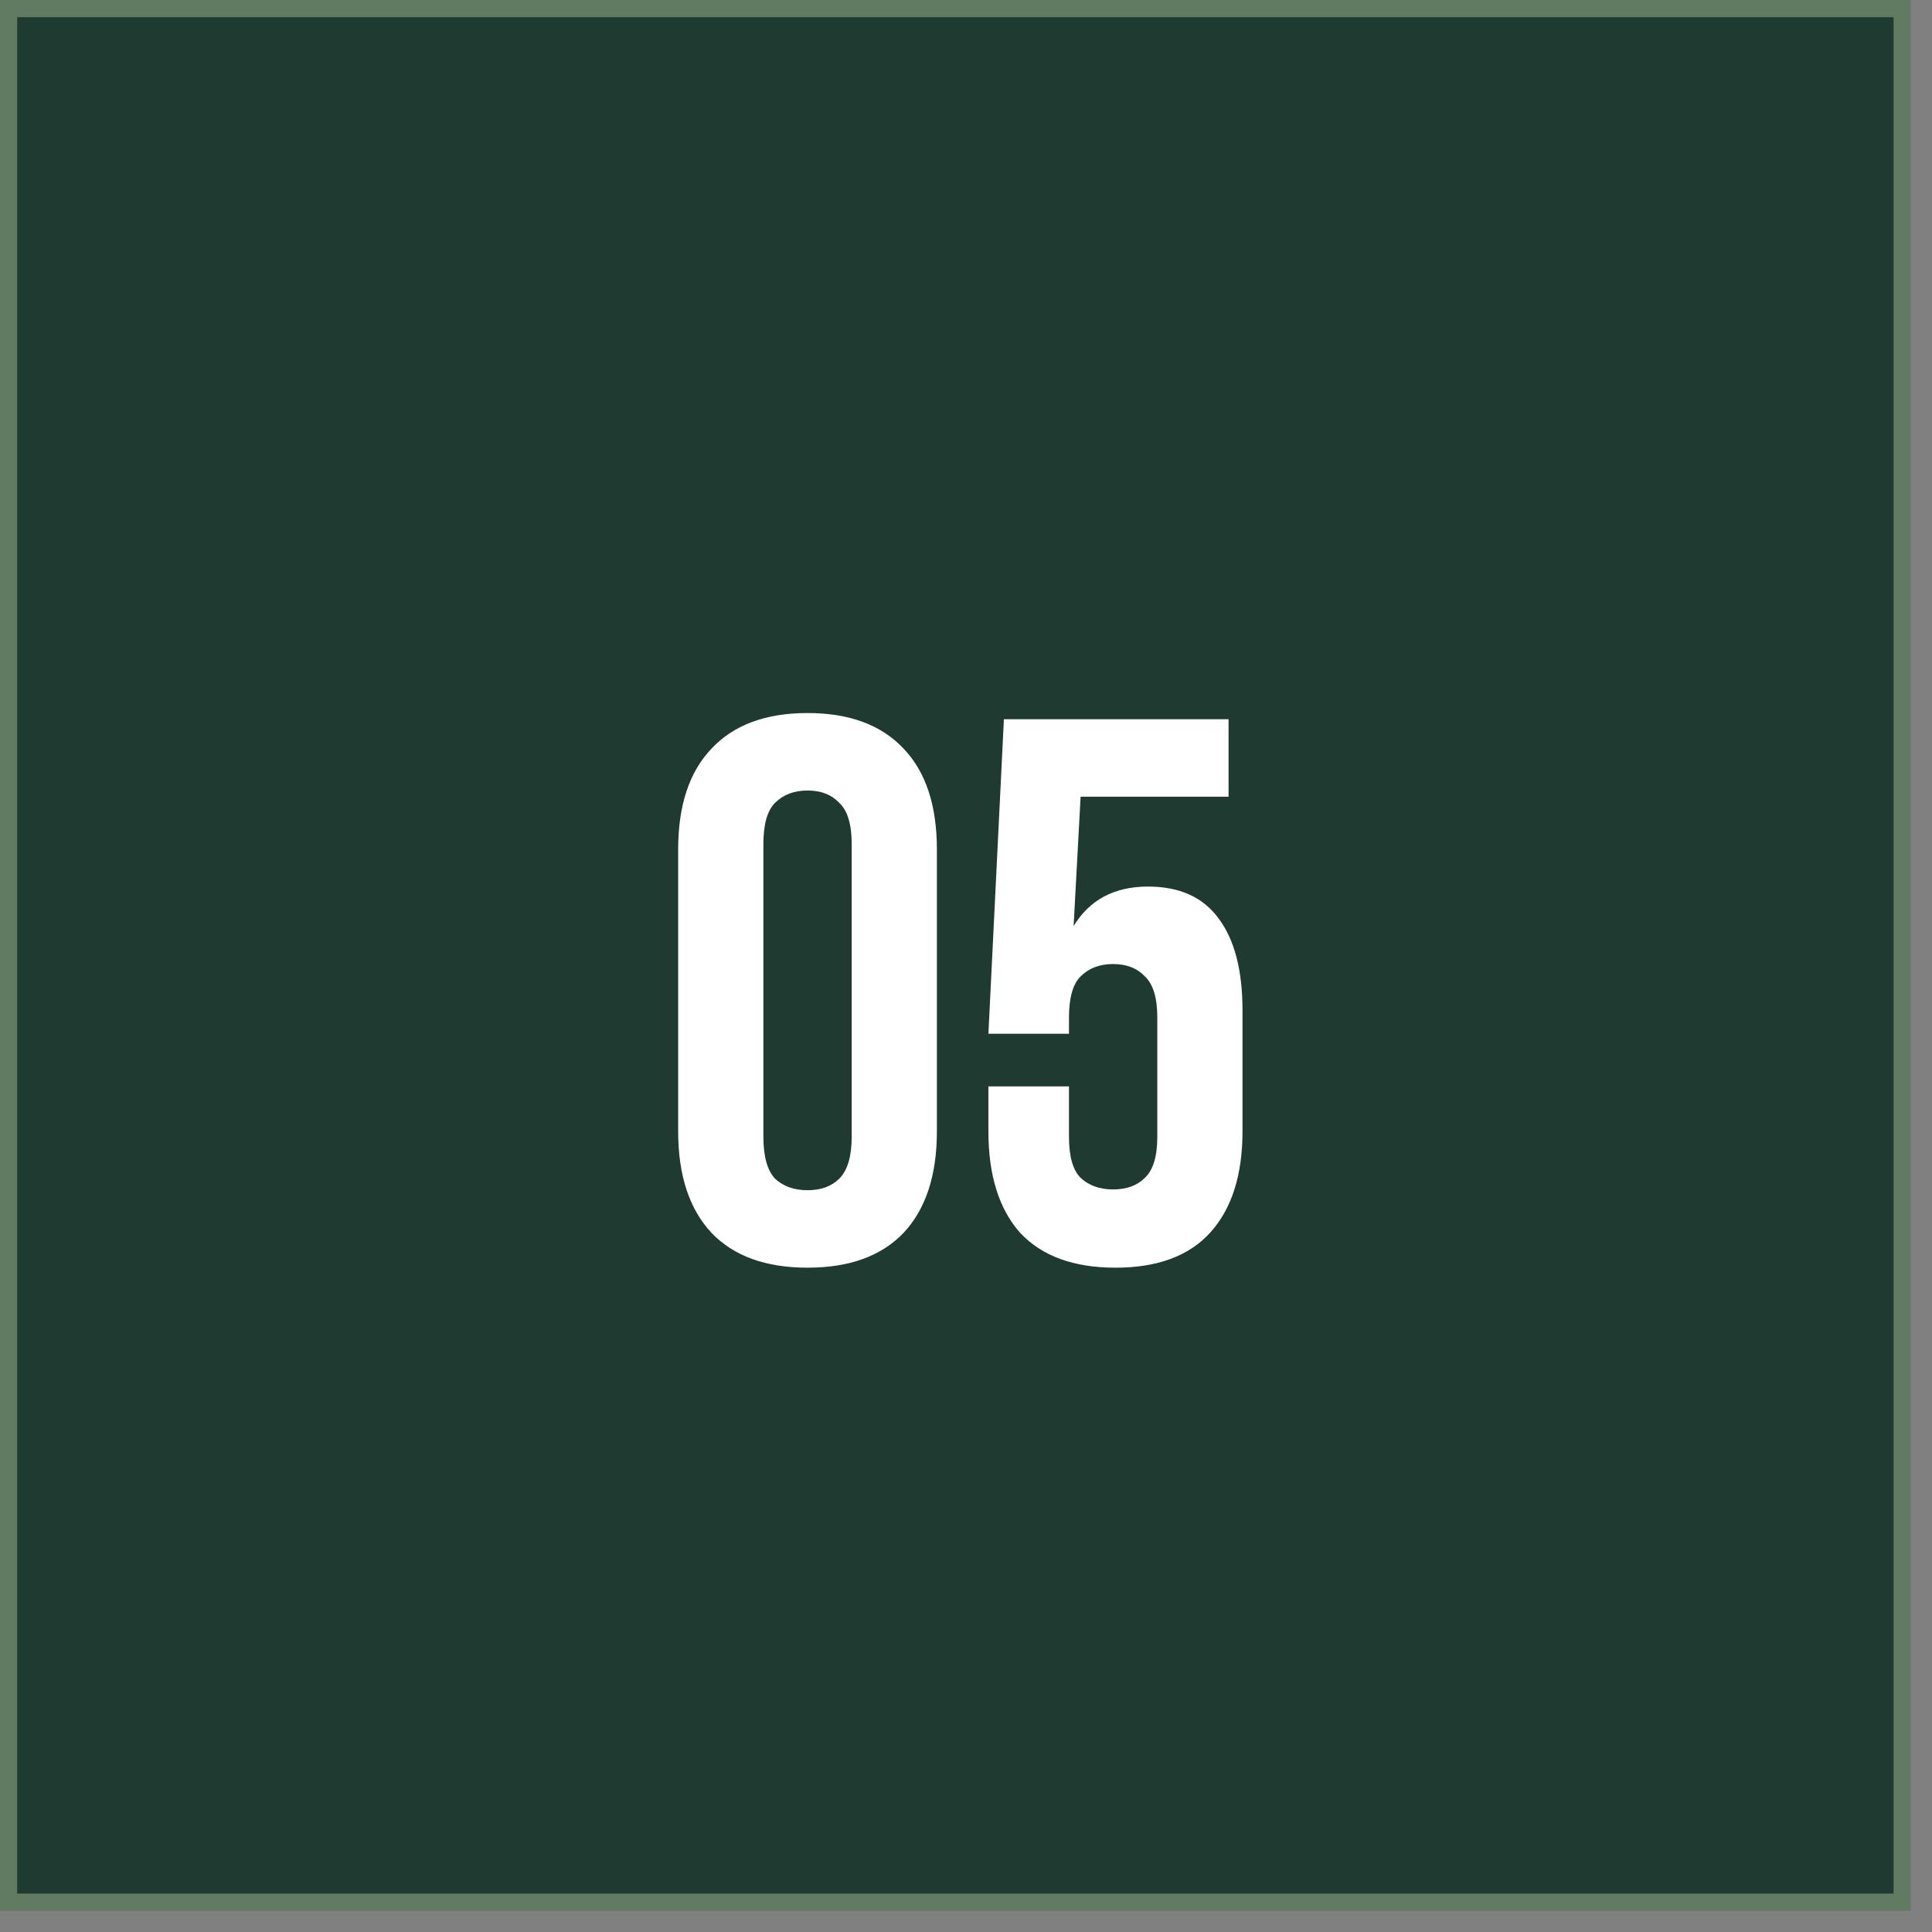
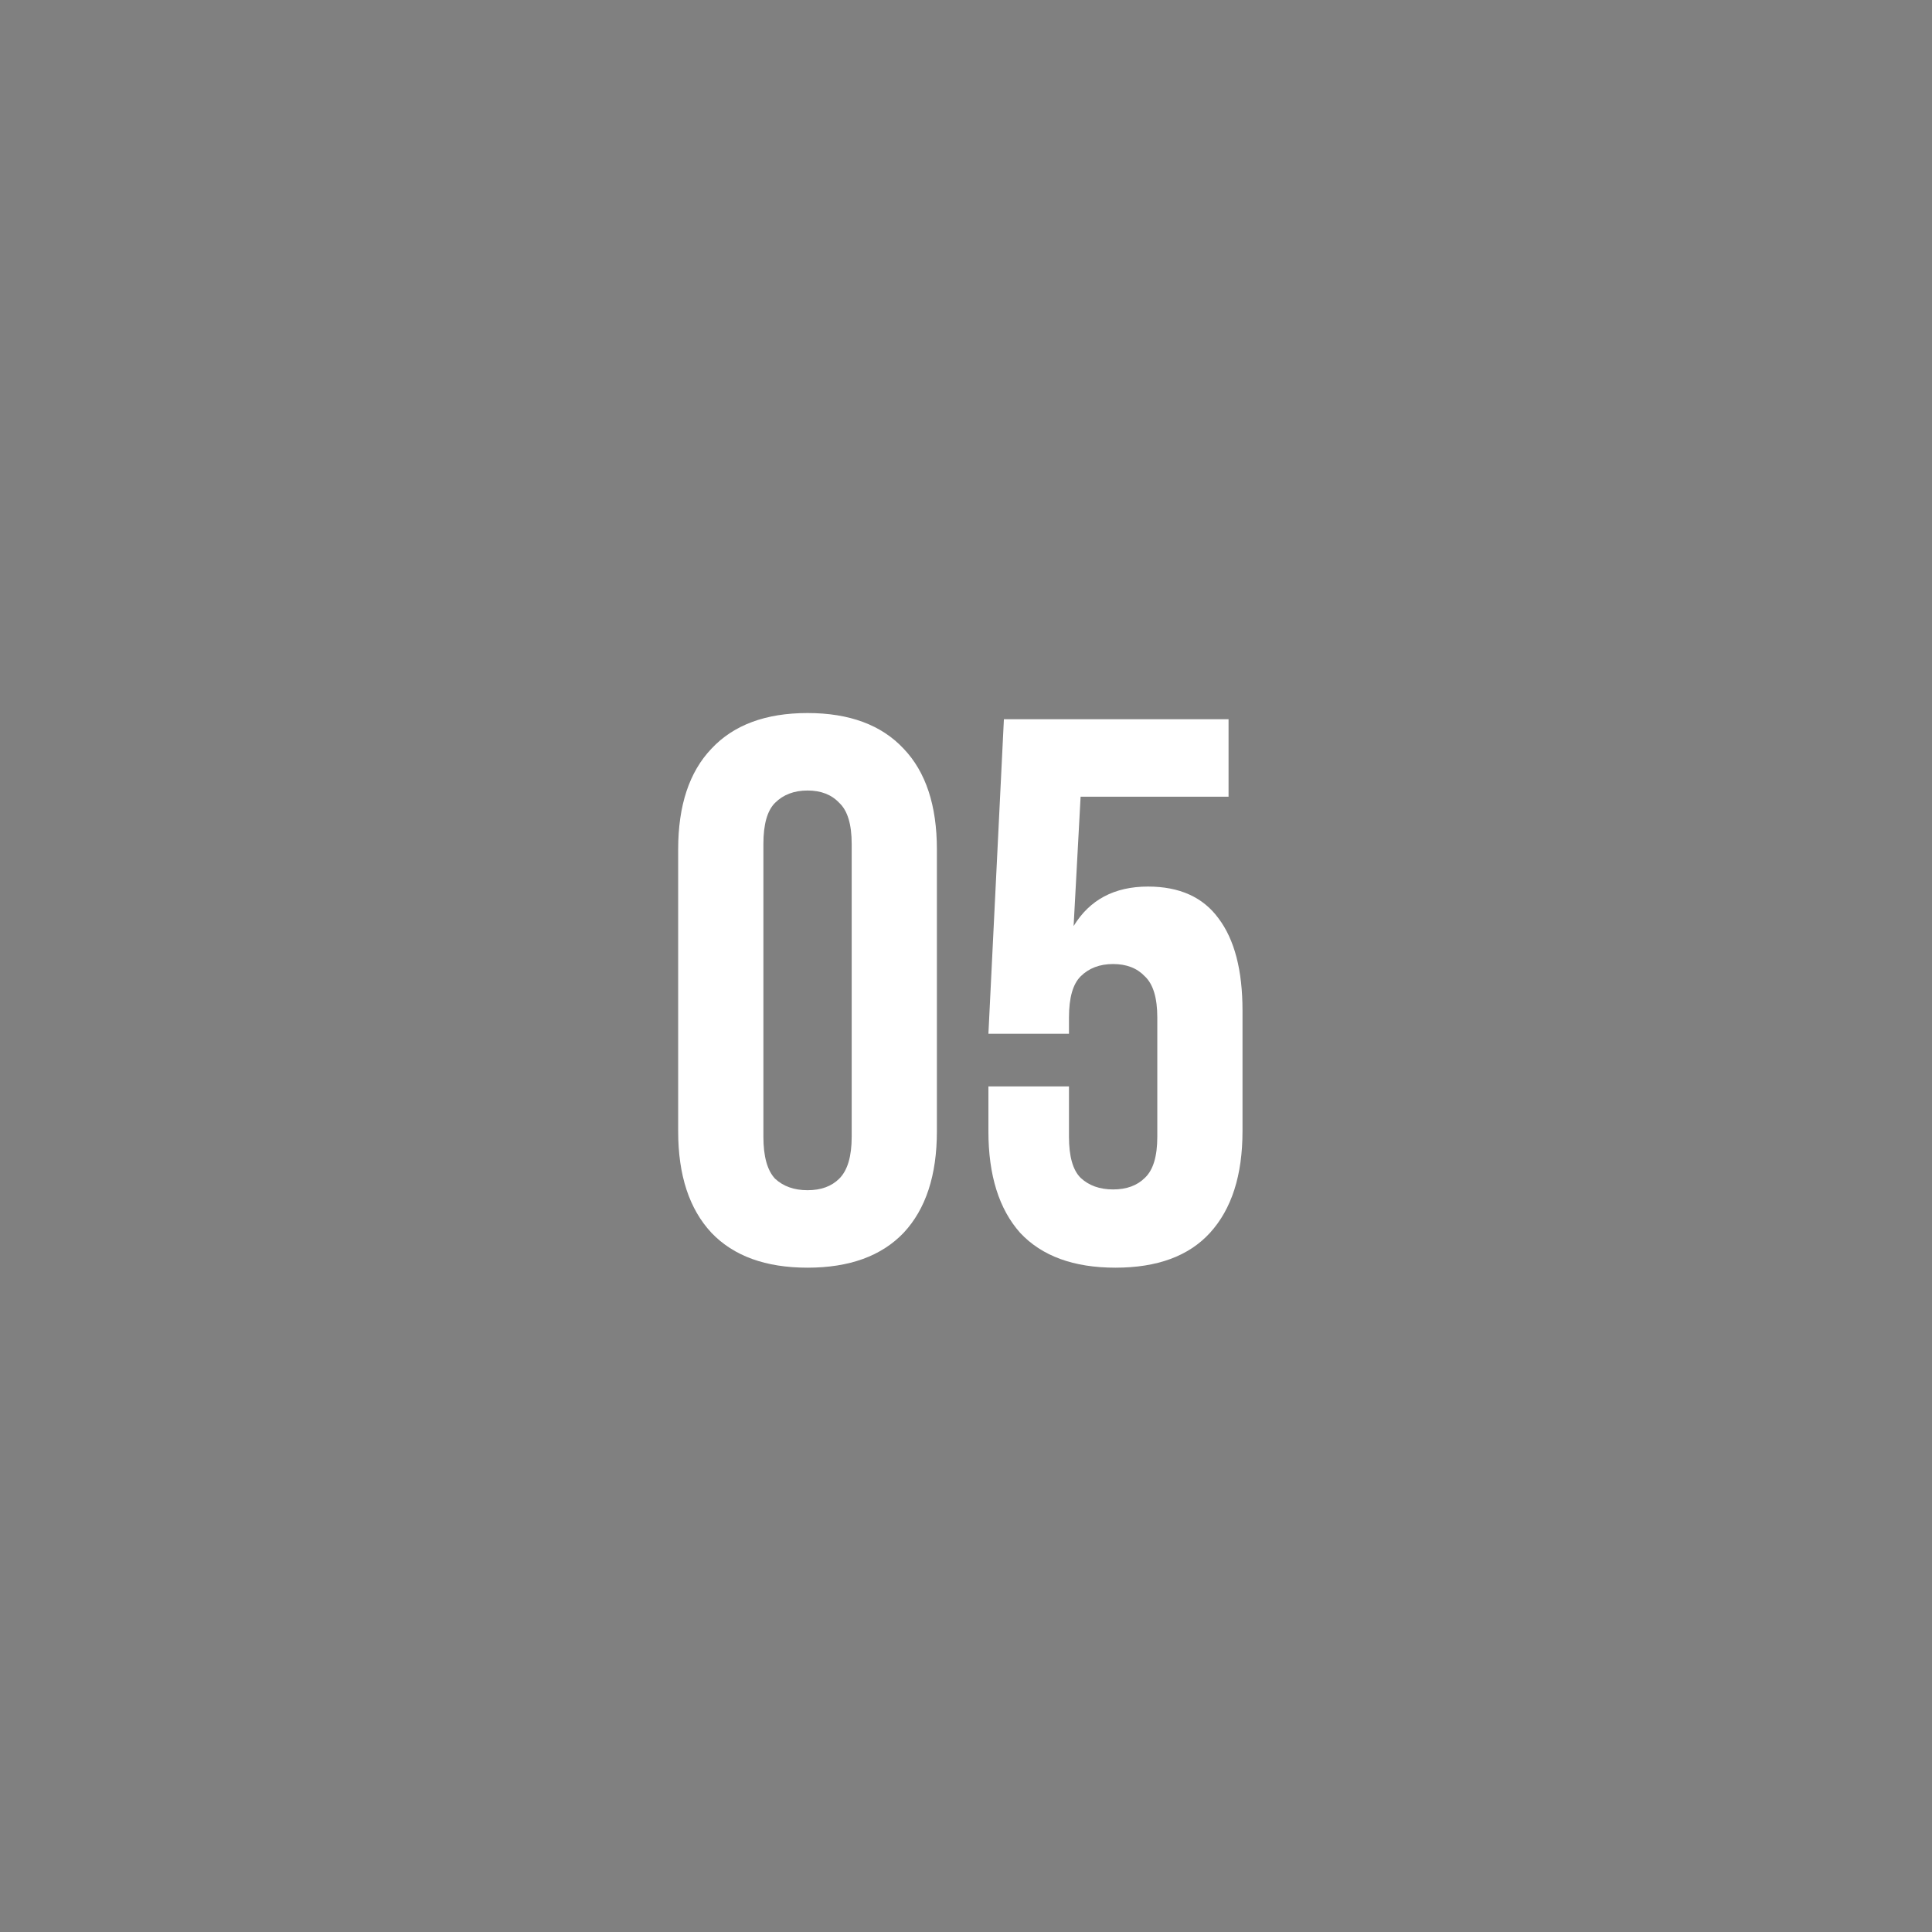
<svg xmlns="http://www.w3.org/2000/svg" width="60" height="60" viewBox="0 0 60 60" fill="none">
  <rect x="0" y="0" width="60" height="60" fill="#808080" stroke="none" />
-   <rect x="0.267" y="0.267" width="58.808" height="58.808" fill="#1F3B31" stroke="#617B62" stroke-width="0.535" />
  <path d="M23.708 35.303C23.708 35.913 23.828 36.346 24.068 36.603C24.325 36.843 24.662 36.963 25.079 36.963C25.496 36.963 25.825 36.843 26.065 36.603C26.322 36.346 26.45 35.913 26.45 35.303V26.21C26.45 25.6 26.322 25.175 26.065 24.935C25.825 24.678 25.496 24.55 25.079 24.55C24.662 24.55 24.325 24.678 24.068 24.935C23.828 25.175 23.708 25.6 23.708 26.21V35.303ZM21.061 26.378C21.061 25.015 21.406 23.972 22.096 23.25C22.785 22.513 23.78 22.144 25.079 22.144C26.378 22.144 27.372 22.513 28.062 23.25C28.752 23.972 29.096 25.015 29.096 26.378V35.135C29.096 36.498 28.752 37.549 28.062 38.287C27.372 39.008 26.378 39.369 25.079 39.369C23.78 39.369 22.785 39.008 22.096 38.287C21.406 37.549 21.061 36.498 21.061 35.135V26.378ZM33.198 33.74V35.303C33.198 35.913 33.318 36.338 33.559 36.578C33.816 36.819 34.152 36.939 34.569 36.939C34.986 36.939 35.315 36.819 35.556 36.578C35.812 36.338 35.941 35.913 35.941 35.303V31.599C35.941 30.989 35.812 30.564 35.556 30.323C35.315 30.067 34.986 29.939 34.569 29.939C34.152 29.939 33.816 30.067 33.559 30.323C33.318 30.564 33.198 30.989 33.198 31.599V32.104H30.696L31.177 22.336H38.154V24.742H33.559L33.342 28.76C33.84 27.942 34.609 27.533 35.652 27.533C36.63 27.533 37.36 27.862 37.841 28.519C38.338 29.177 38.587 30.131 38.587 31.382V35.135C38.587 36.498 38.25 37.549 37.577 38.287C36.919 39.008 35.941 39.369 34.641 39.369C33.342 39.369 32.356 39.008 31.682 38.287C31.025 37.549 30.696 36.498 30.696 35.135V33.74H33.198Z" fill="white" />
</svg>